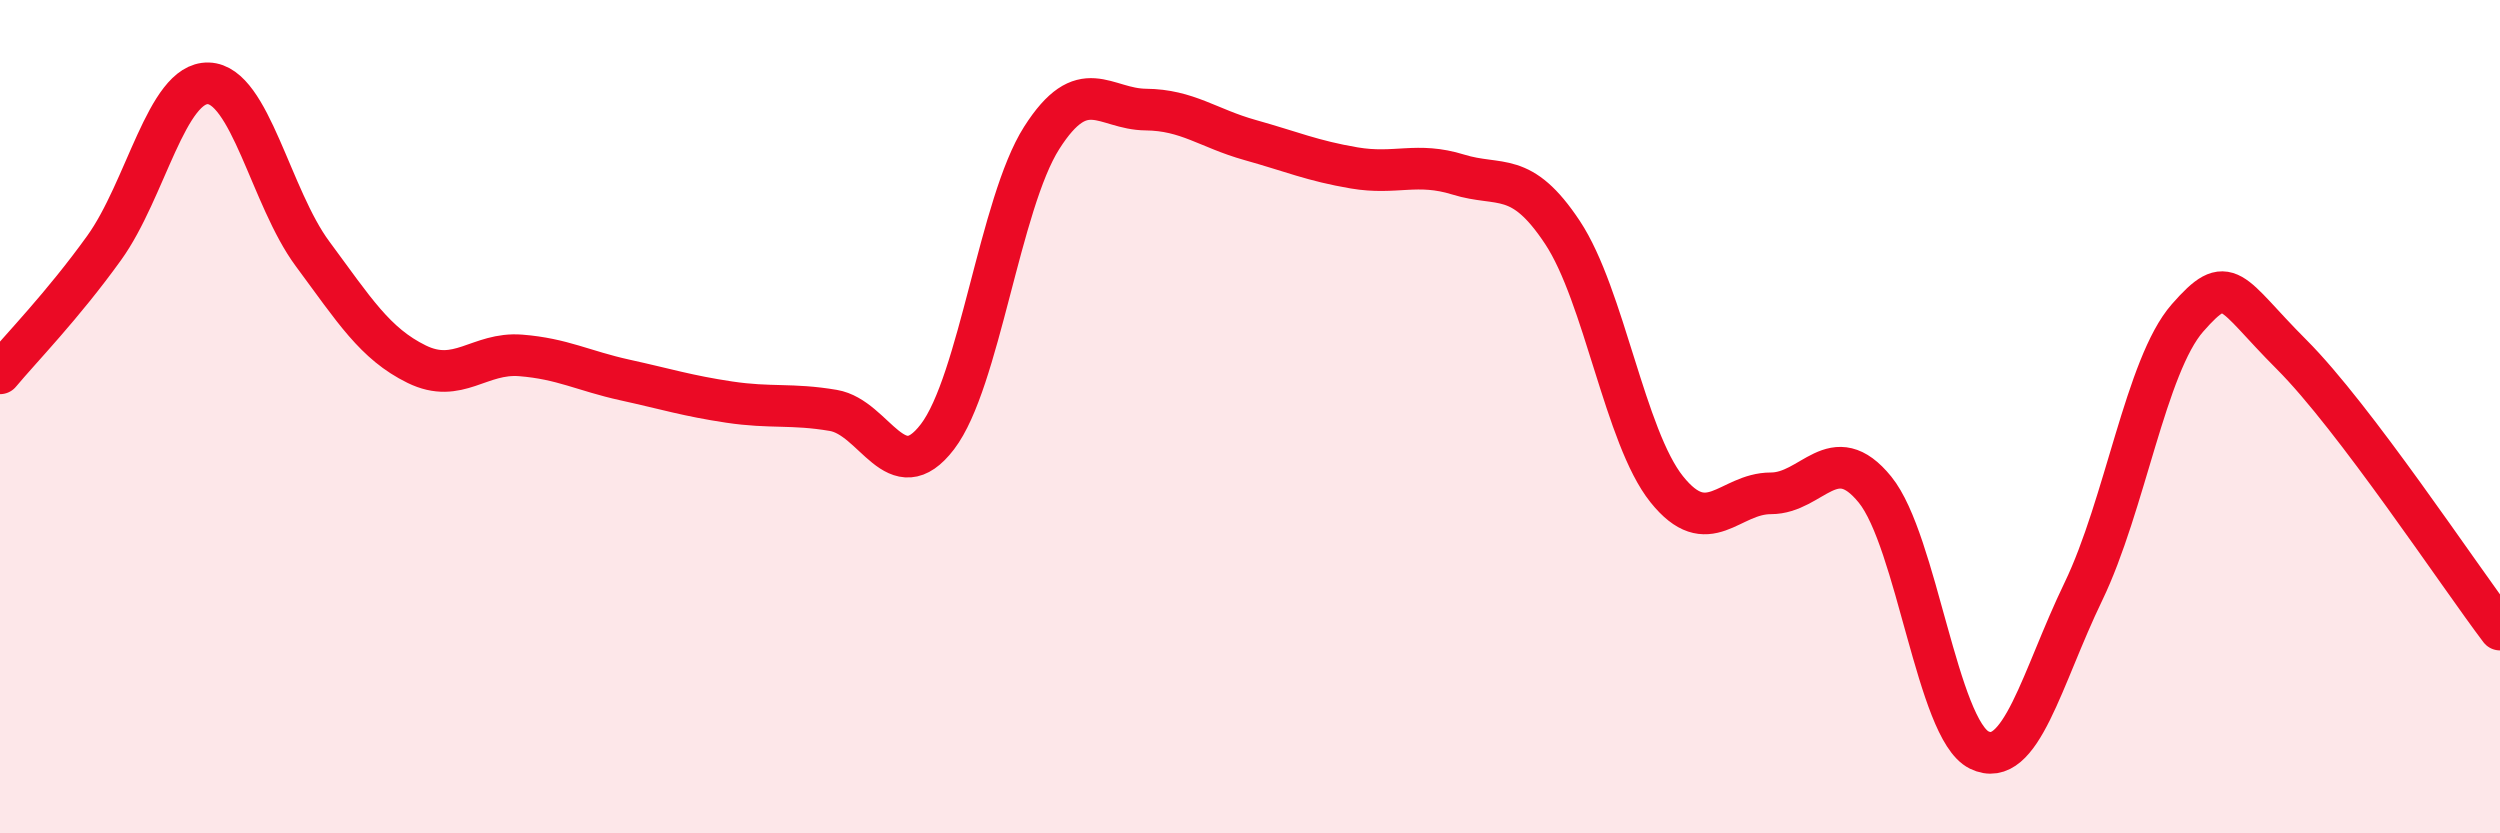
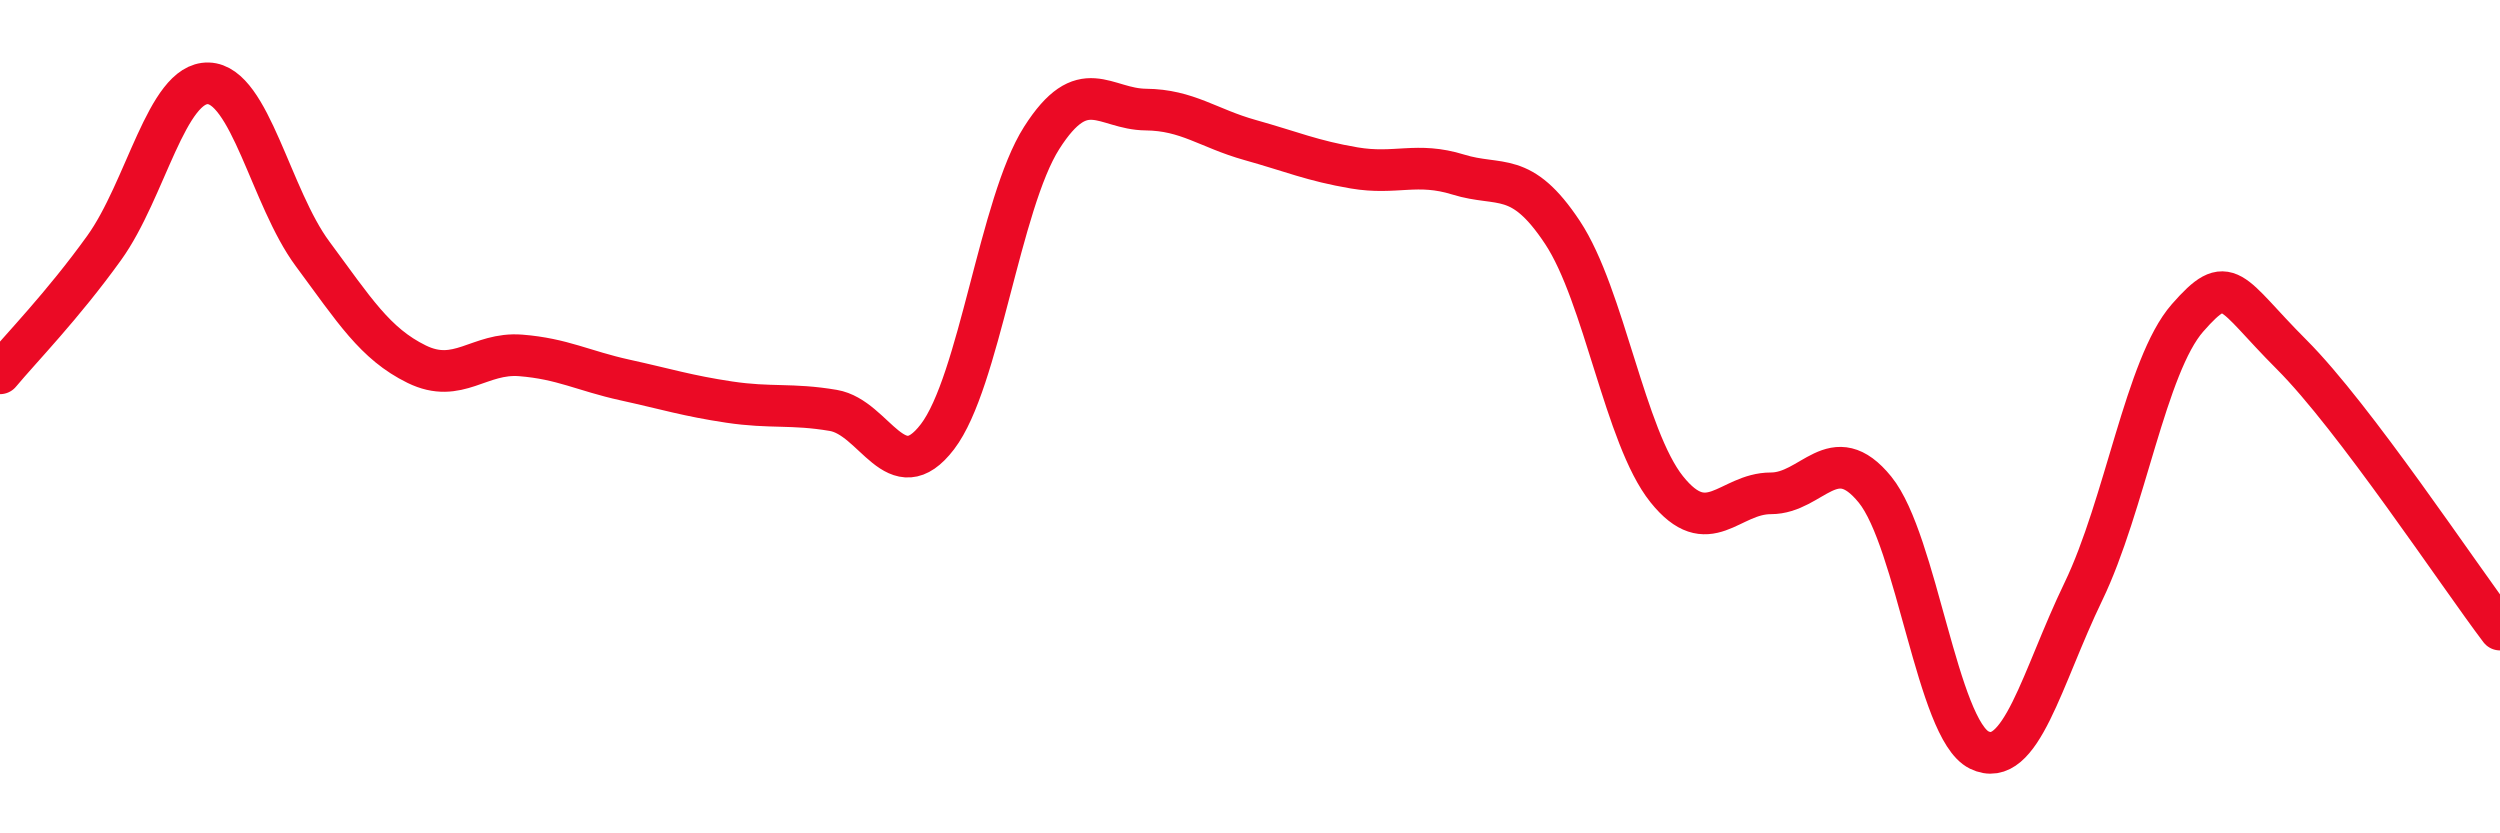
<svg xmlns="http://www.w3.org/2000/svg" width="60" height="20" viewBox="0 0 60 20">
-   <path d="M 0,8.96 C 0.5,8.36 1.5,7.34 2.5,5.95 C 3.5,4.56 4,1.97 5,2 C 6,2.03 6.5,4.74 7.5,6.09 C 8.5,7.44 9,8.25 10,8.74 C 11,9.23 11.5,8.45 12.5,8.53 C 13.5,8.61 14,8.9 15,9.12 C 16,9.34 16.5,9.5 17.5,9.65 C 18.5,9.8 19,9.68 20,9.85 C 21,10.02 21.5,11.79 22.5,10.48 C 23.5,9.17 24,4.88 25,3.31 C 26,1.74 26.5,2.62 27.5,2.63 C 28.5,2.64 29,3.08 30,3.36 C 31,3.64 31.5,3.86 32.5,4.03 C 33.5,4.2 34,3.88 35,4.19 C 36,4.5 36.5,4.07 37.5,5.58 C 38.5,7.09 39,10.49 40,11.74 C 41,12.99 41.5,11.84 42.5,11.84 C 43.5,11.84 44,10.52 45,11.75 C 46,12.98 46.5,17.51 47.5,18 C 48.5,18.49 49,16.27 50,14.2 C 51,12.13 51.5,8.77 52.5,7.63 C 53.5,6.49 53.5,7.01 55,8.51 C 56.5,10.01 59,13.79 60,15.11L60 20L0 20Z" fill="#EB0A25" opacity="0.1" stroke-linecap="round" stroke-linejoin="round" />
  <path d="M 0,8.96 C 0.5,8.36 1.5,7.34 2.5,5.95 C 3.5,4.56 4,1.97 5,2 C 6,2.03 6.5,4.74 7.5,6.09 C 8.5,7.44 9,8.25 10,8.74 C 11,9.23 11.5,8.45 12.5,8.53 C 13.5,8.61 14,8.9 15,9.12 C 16,9.34 16.5,9.5 17.5,9.65 C 18.5,9.8 19,9.68 20,9.85 C 21,10.02 21.5,11.79 22.5,10.48 C 23.5,9.17 24,4.88 25,3.31 C 26,1.74 26.5,2.62 27.5,2.63 C 28.5,2.64 29,3.08 30,3.36 C 31,3.64 31.5,3.86 32.5,4.03 C 33.5,4.2 34,3.88 35,4.19 C 36,4.5 36.5,4.07 37.5,5.58 C 38.5,7.09 39,10.49 40,11.74 C 41,12.99 41.5,11.84 42.5,11.84 C 43.5,11.84 44,10.52 45,11.75 C 46,12.98 46.5,17.51 47.5,18 C 48.5,18.49 49,16.27 50,14.2 C 51,12.13 51.5,8.77 52.5,7.63 C 53.5,6.49 53.5,7.01 55,8.51 C 56.5,10.01 59,13.79 60,15.11" stroke="#EB0A25" stroke-width="1" fill="none" stroke-linecap="round" stroke-linejoin="round" />
</svg>